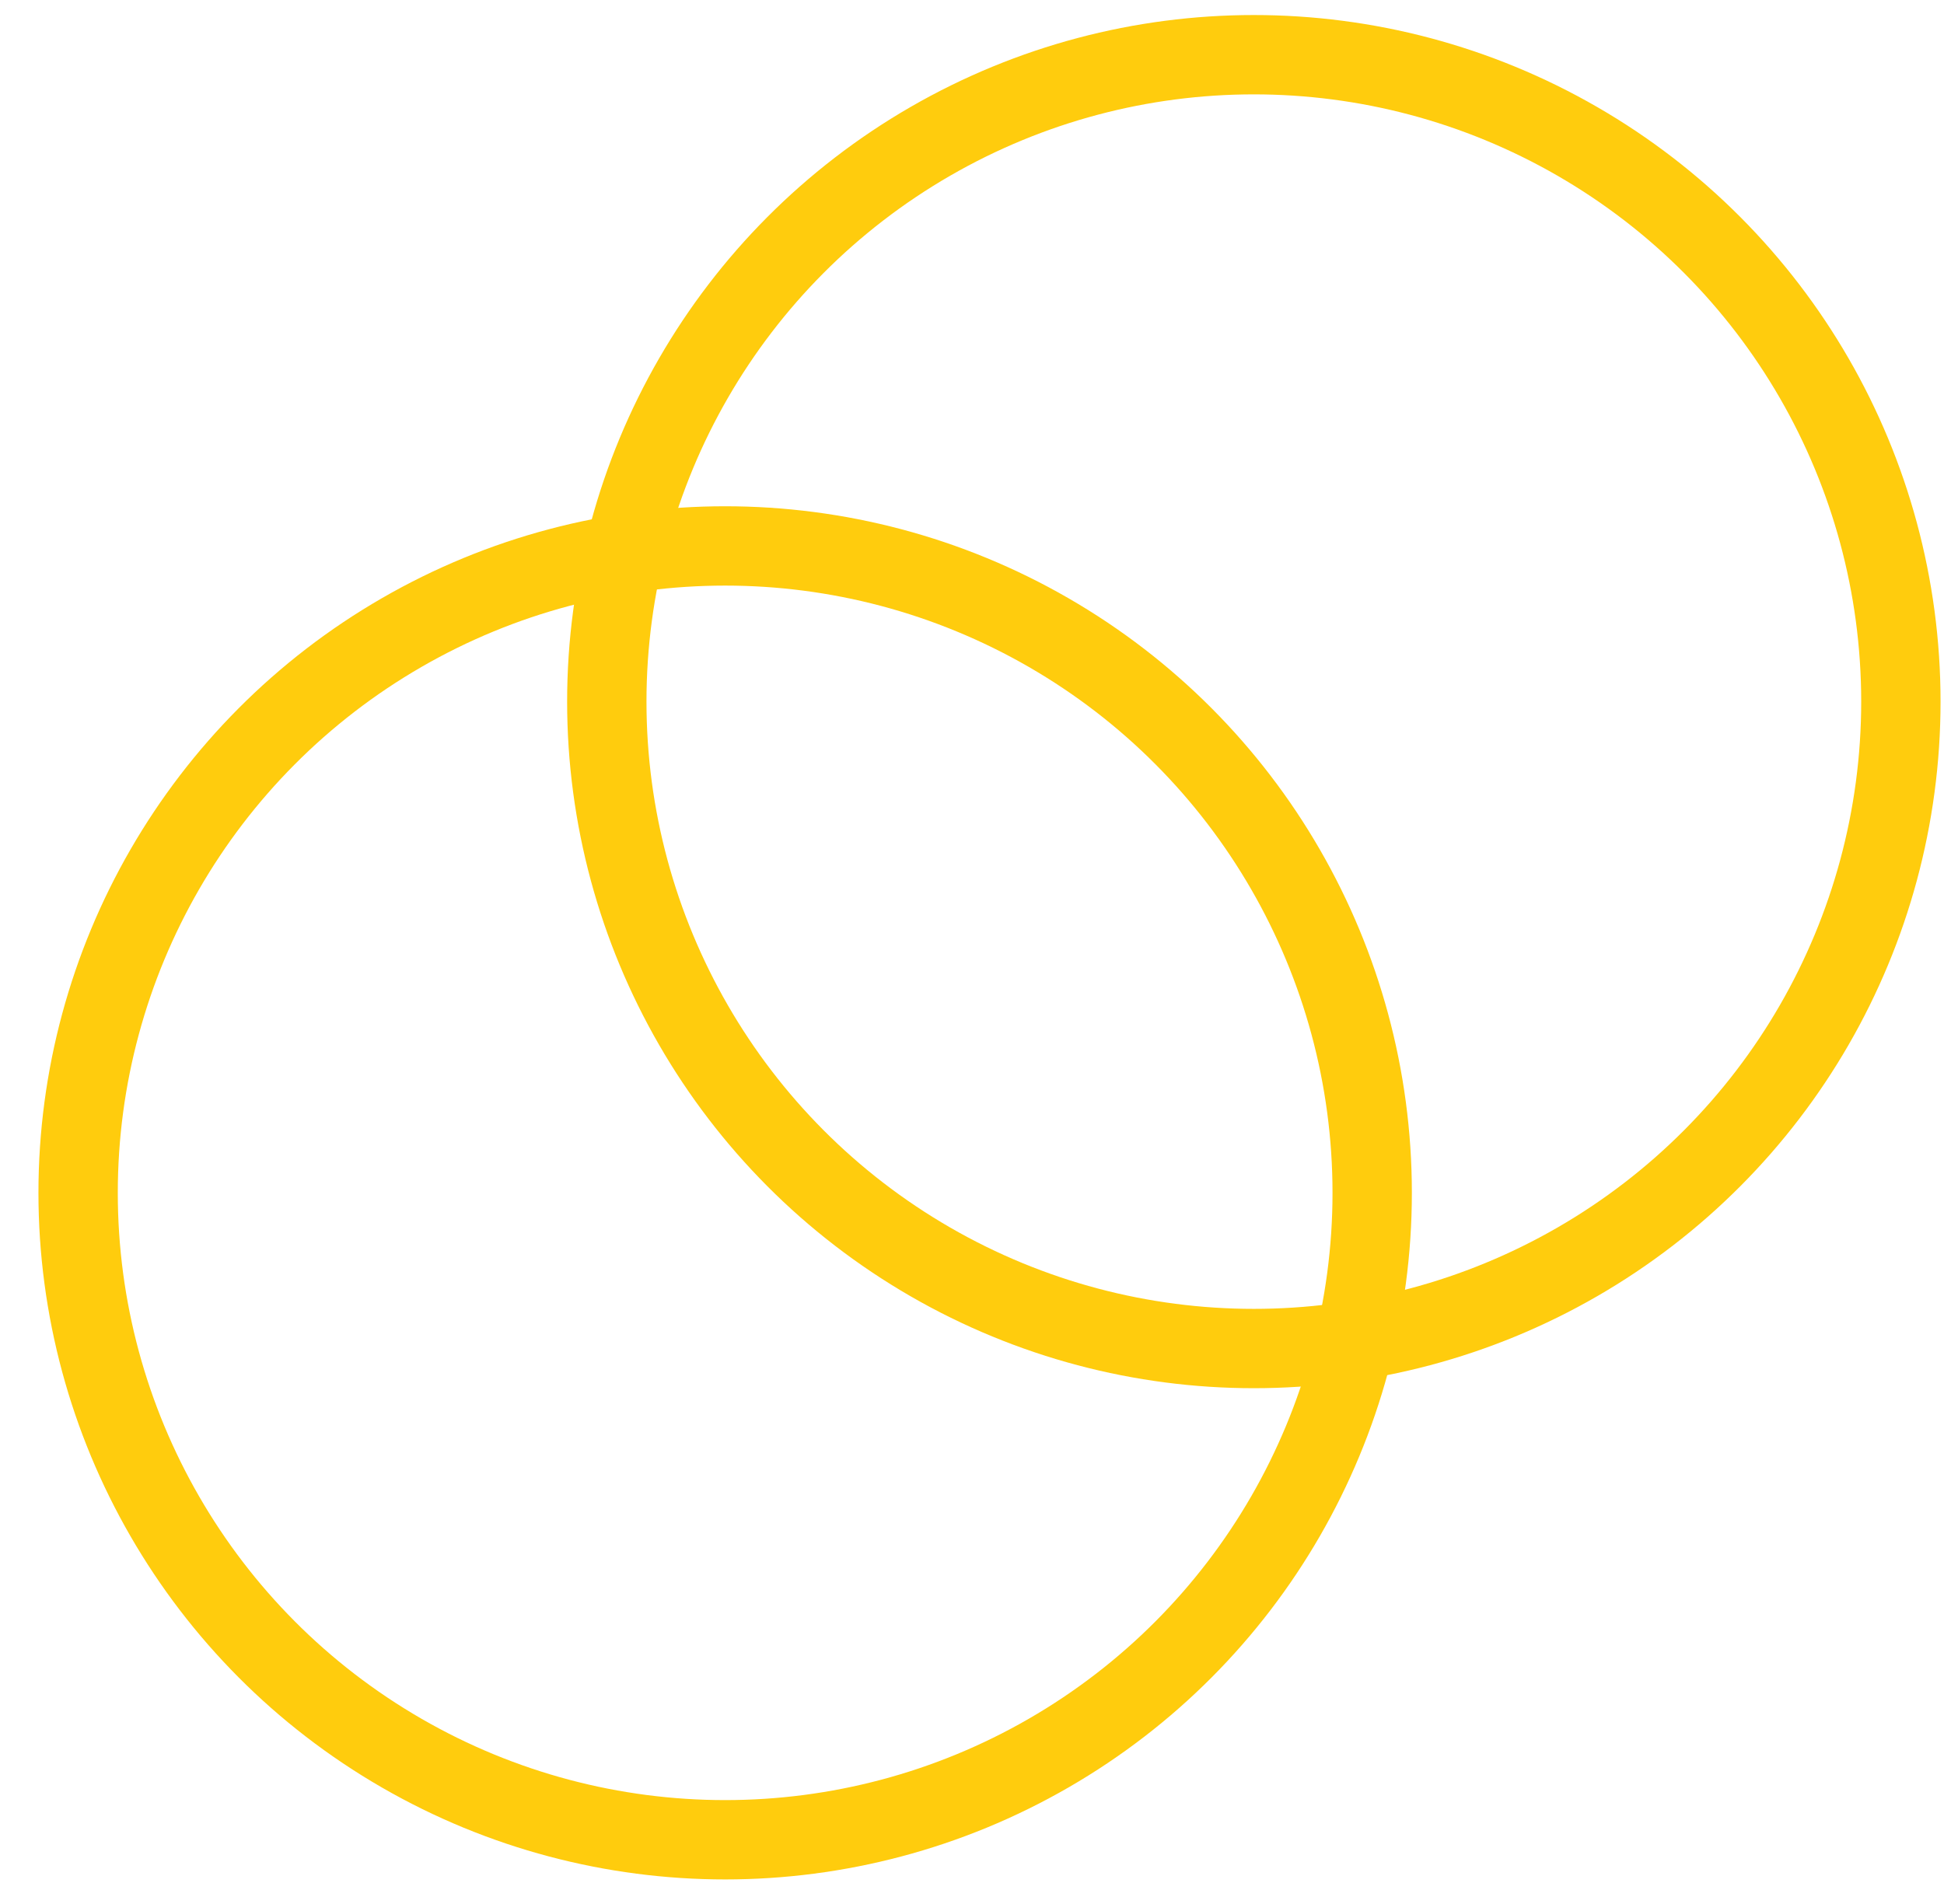
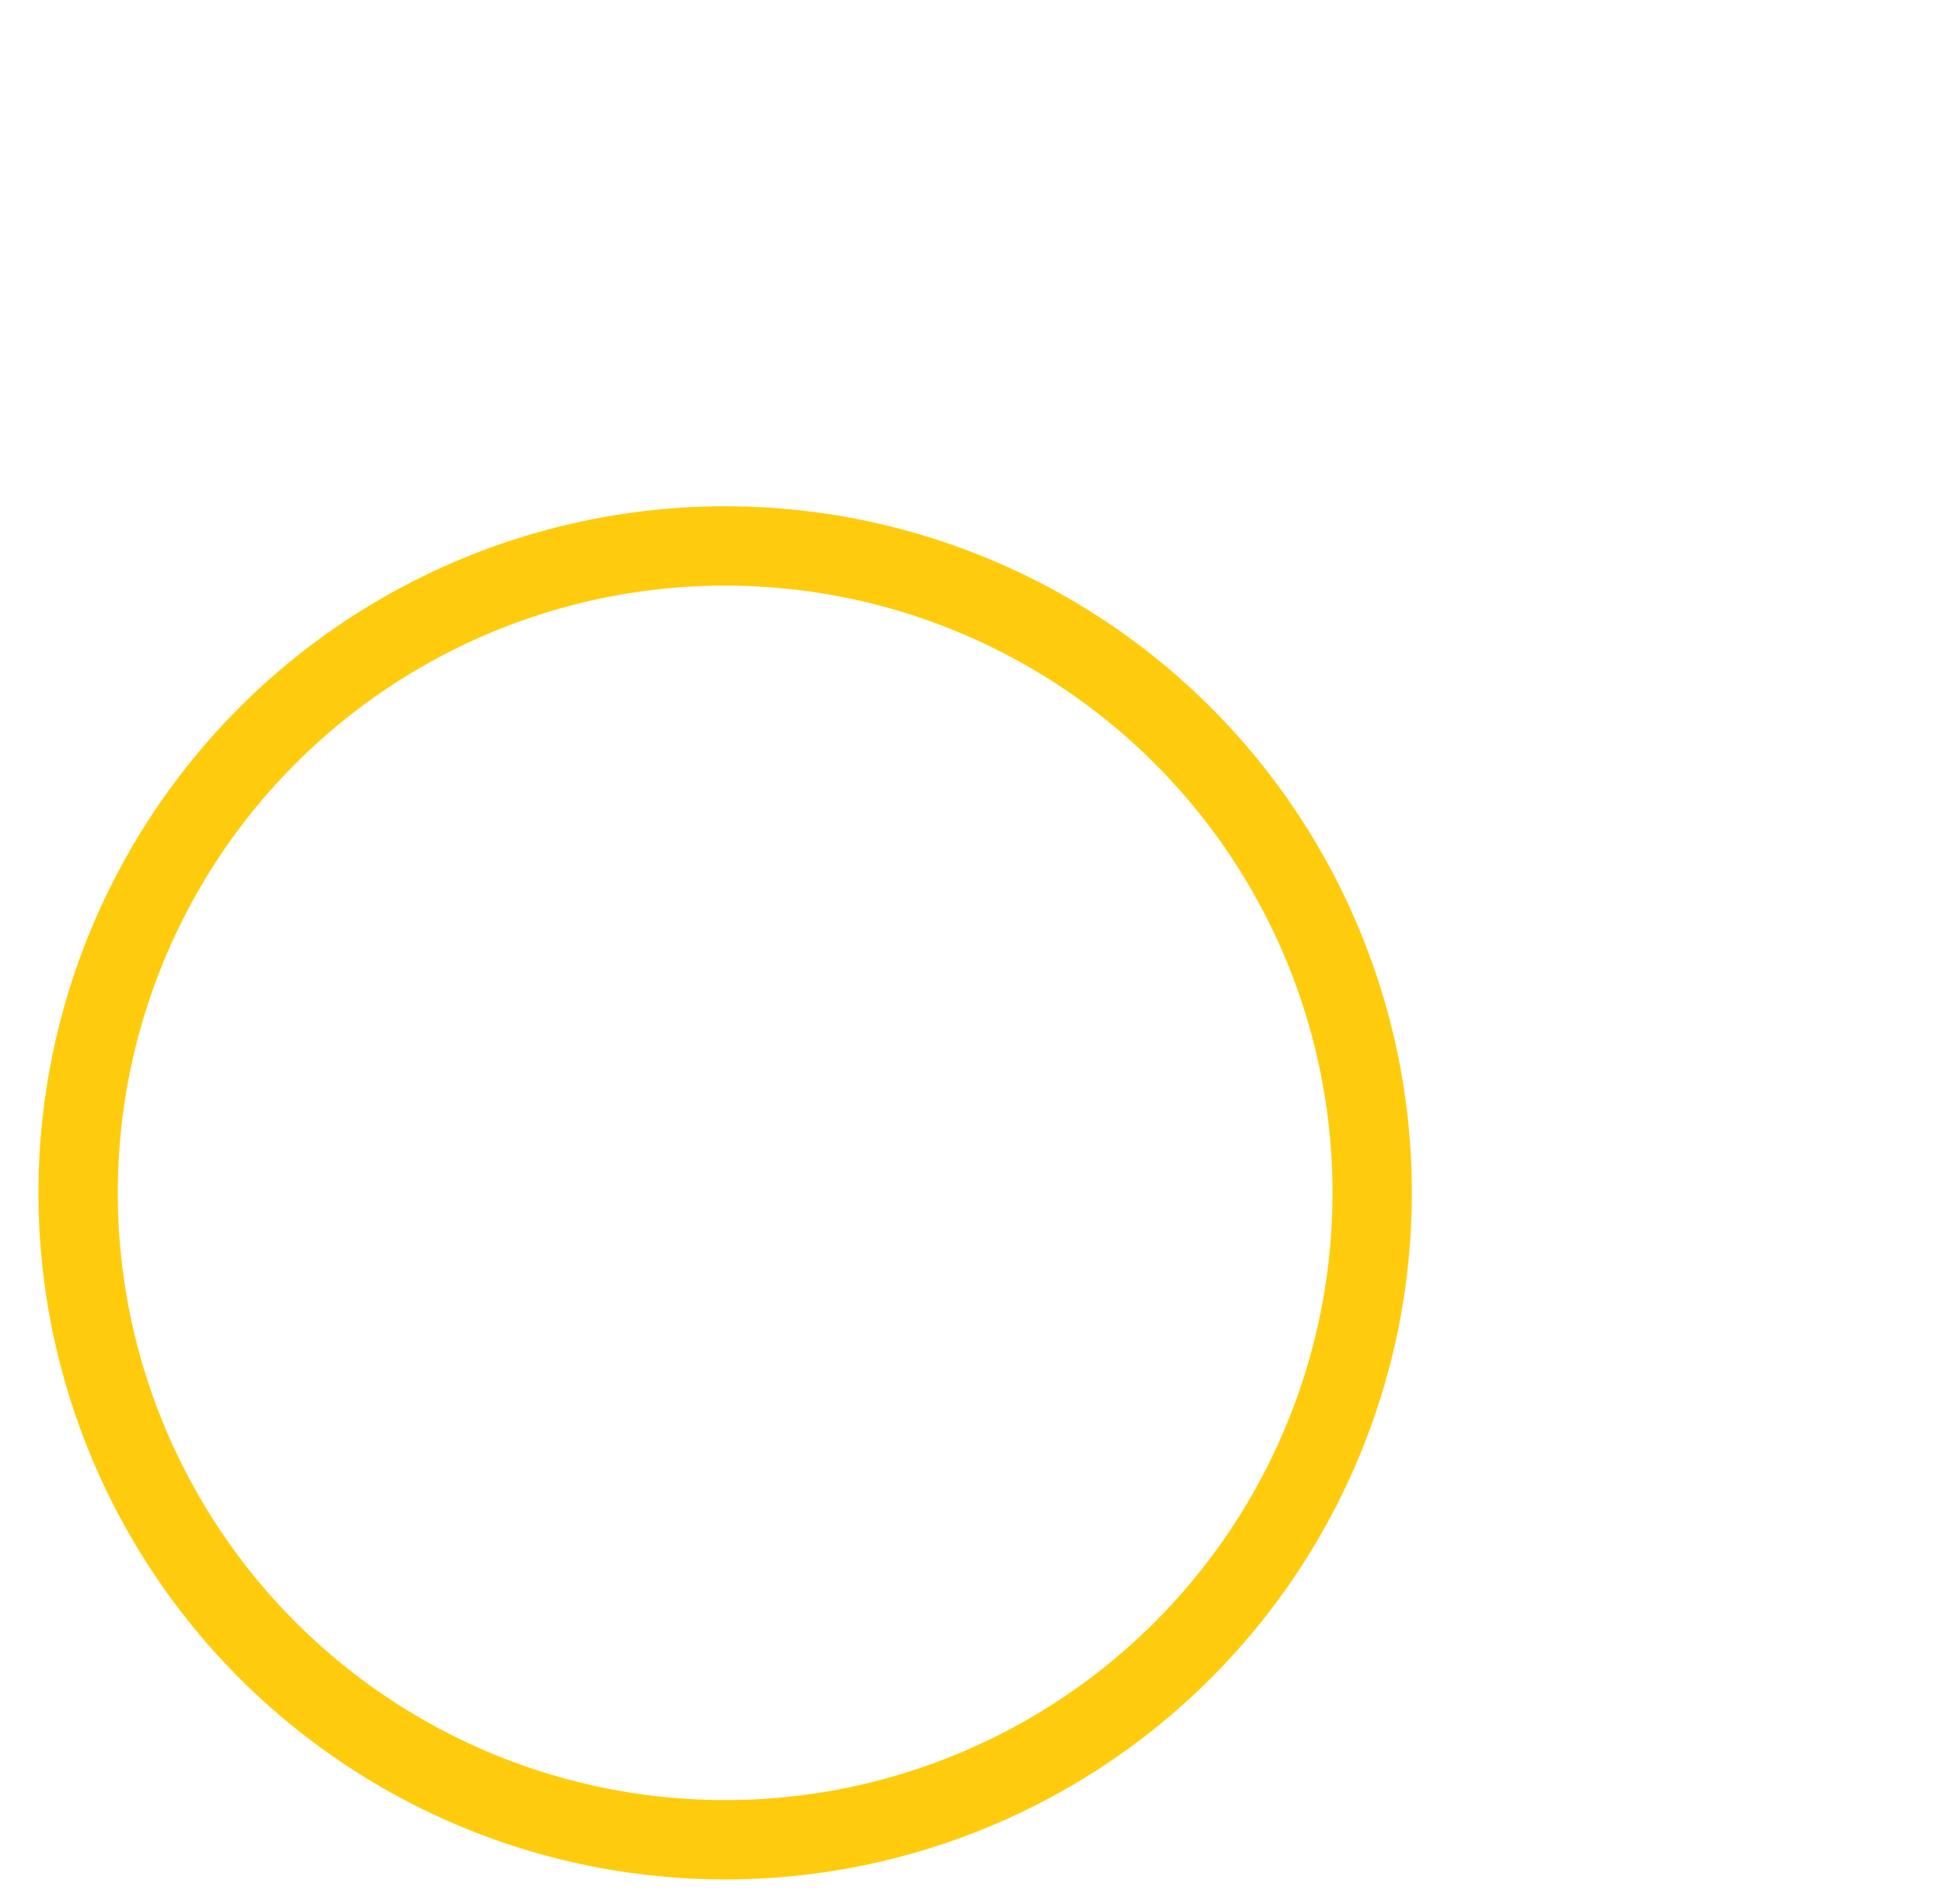
<svg xmlns="http://www.w3.org/2000/svg" width="49" height="48" viewBox="0 0 49 48" fill="none">
  <circle cx="18.278" cy="30.072" r="16.309" stroke="#FFCC0D" stroke-width="2" />
-   <circle cx="31.604" cy="17.688" r="16.309" stroke="#FFCC0D" stroke-width="2" />
</svg>